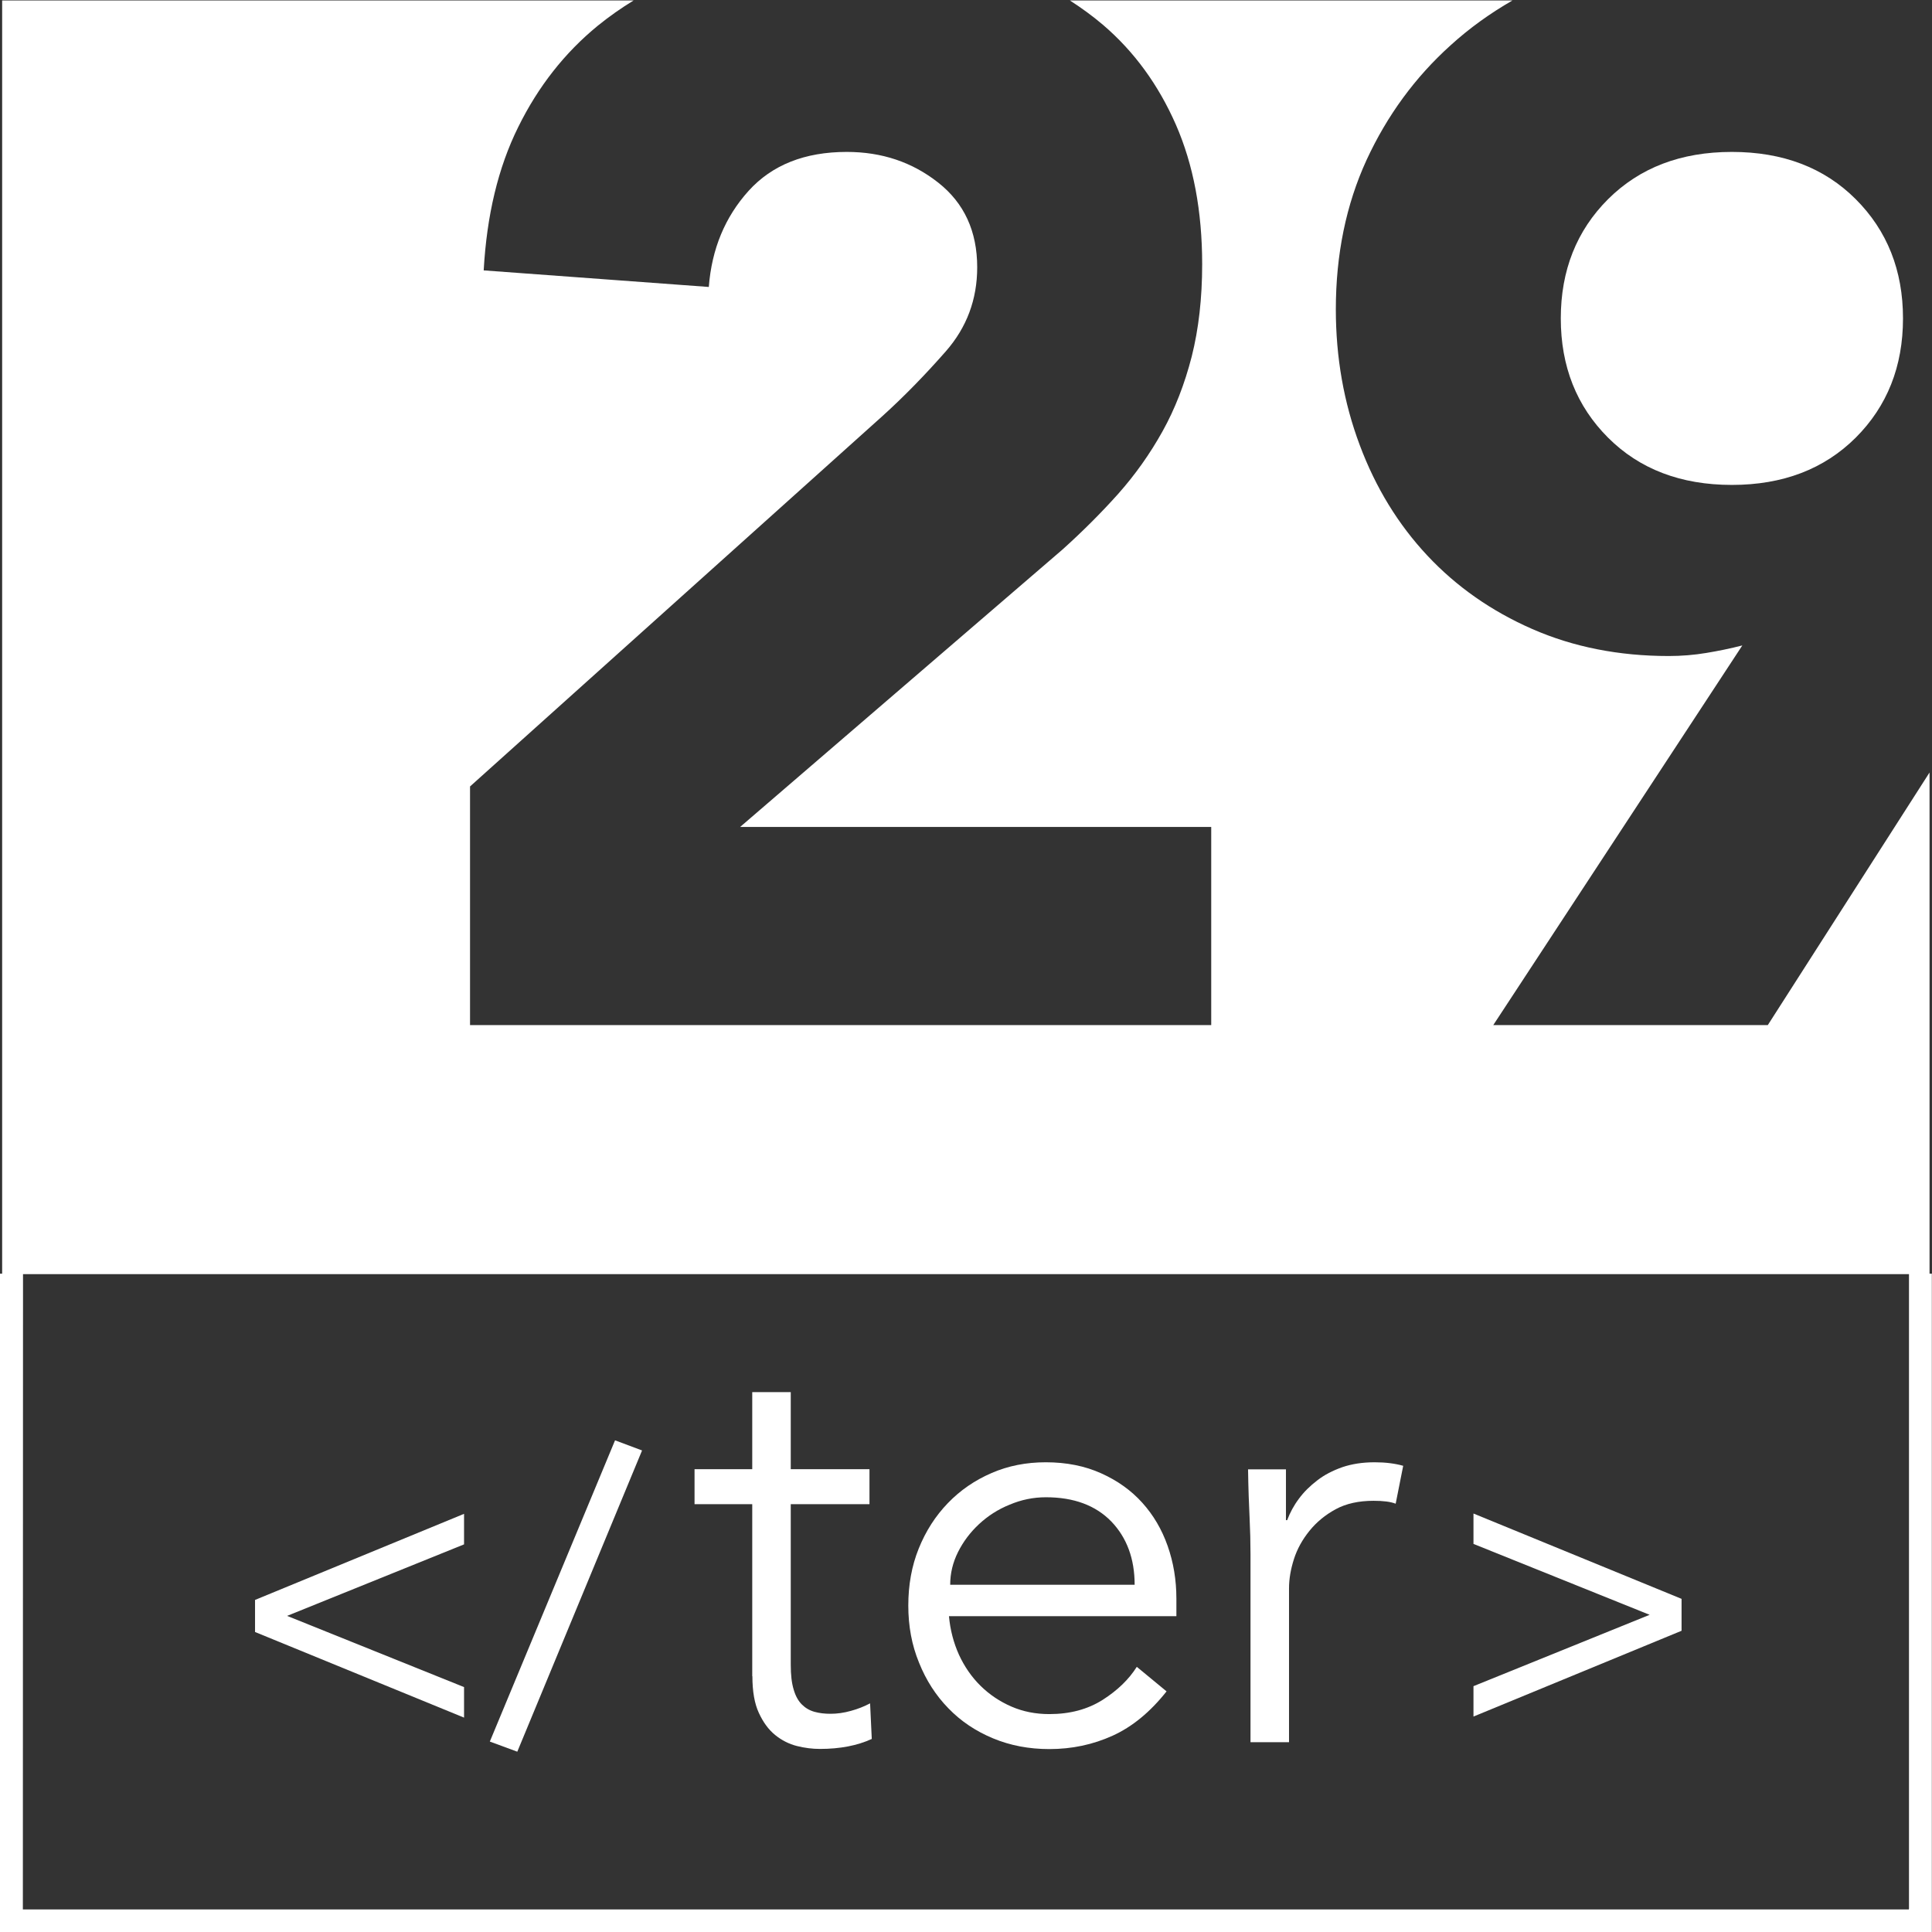
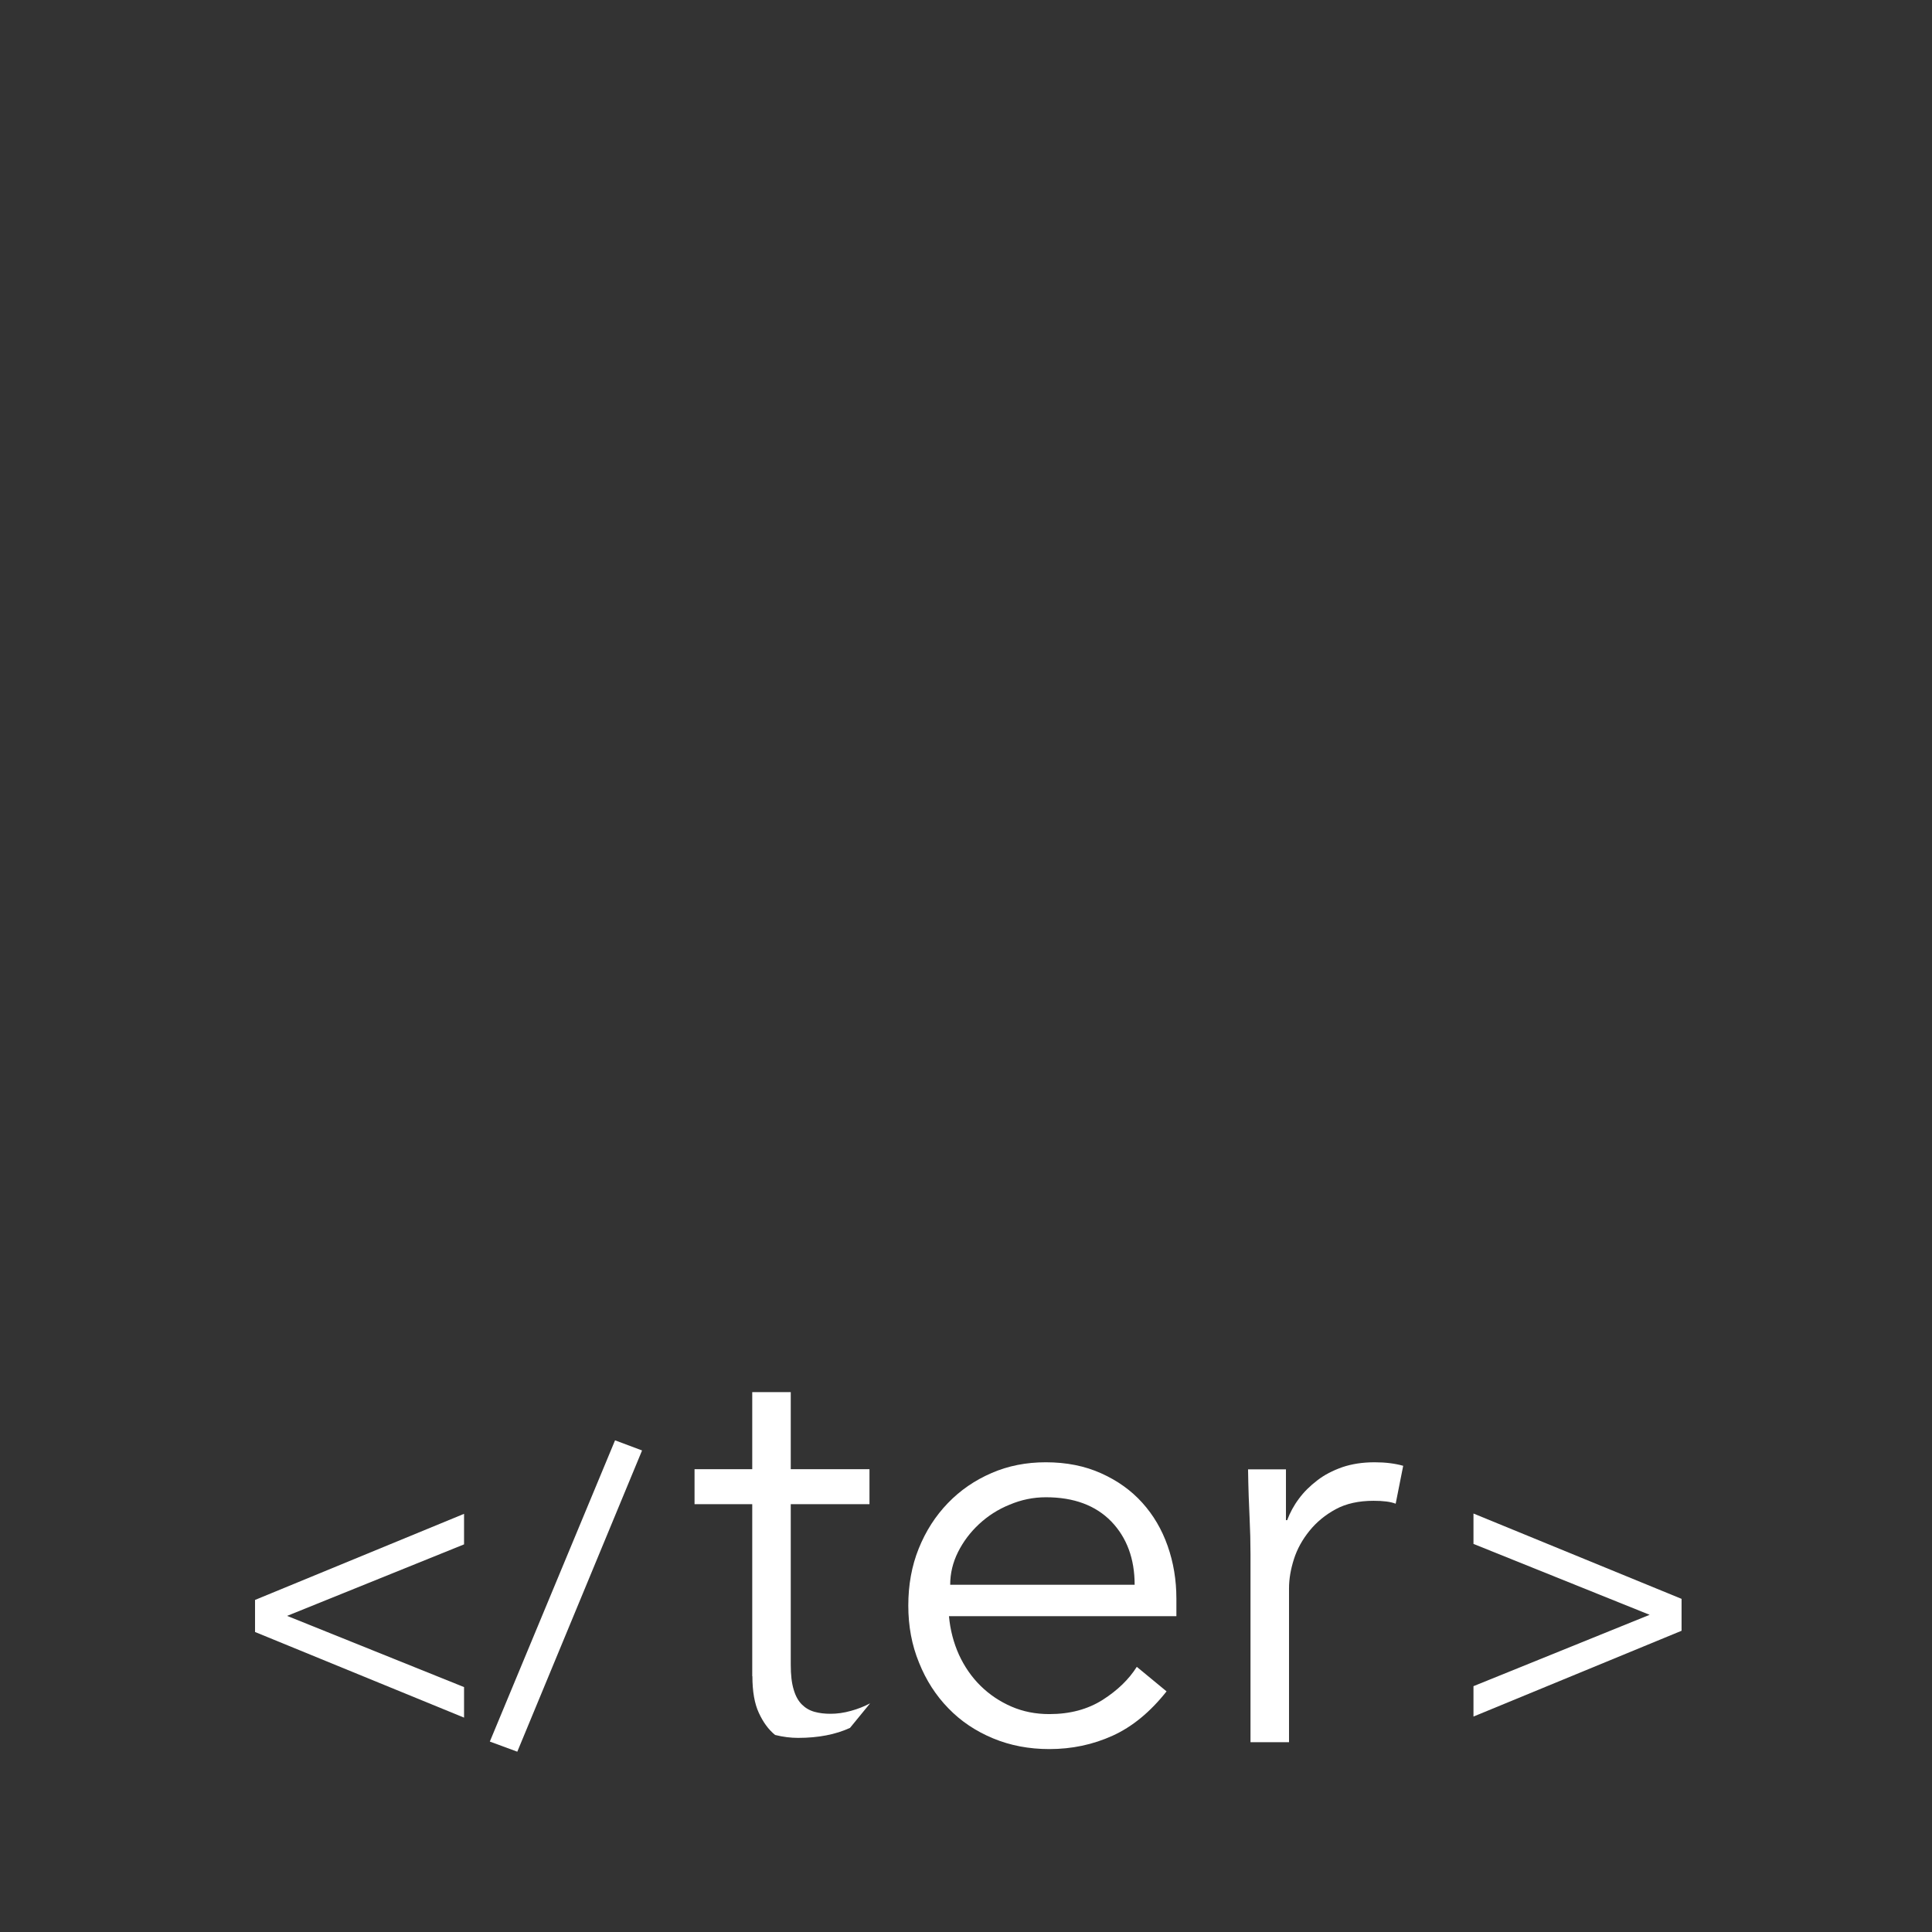
<svg xmlns="http://www.w3.org/2000/svg" version="1.1" id="Calque_1" x="0px" y="0px" viewBox="0 0 1259 1259" style="enable-background:new 0 0 1259 1259;" xml:space="preserve">
  <rect x="0" y="0" width="1259" height="1259" fill="#333333" stroke="none" />
  <style type="text/css">
	.st0{enable-background:new    ;}
	.st1{fill:#ffffff;}
</style>
  <g class="st0">
    <path class="st1" d="M960.2,986.3l135.6,55.6v20.8l-135.6,55.9v-19.8l114.8-46.5l-114.8-46.2L960.2,986.3L960.2,986.3z" />
  </g>
  <g class="st0">
    <path class="st1" d="M302.4,1119.3l-136.2-55.8v-20.9l136.2-56.1v19.9L187.1,1053l115.3,46.4L302.4,1119.3L302.4,1119.3z" />
    <path class="st1" d="M337.1,1141.5l-17.9-6.6l81.6-196.3l17.6,6.6L337.1,1141.5z" />
  </g>
  <g>
-     <path class="st1" d="M490.3,1092.3c0,9.9,1.4,17.9,4.2,23.9c2.8,6.1,6.3,10.9,10.6,14.4c4.3,3.5,9.1,5.9,14.2,7.2   c5.2,1.3,10.2,1.9,15,1.9c13.2,0,24.4-2.2,33.8-6.5L567,1110c-3.8,2-8,3.7-12.5,4.9c-4.6,1.3-9,1.9-13.3,1.9   c-3.8,0-7.3-0.4-10.5-1.3s-5.9-2.5-8.2-4.8s-4.1-5.5-5.3-9.7c-1.3-4.2-1.9-9.6-1.9-16.2V980.2h51.3v-22.8h-51.3v-50.2h-25.1v50.2   h-37.6v22.8h37.6v112.1H490.3z" />
+     <path class="st1" d="M490.3,1092.3c0,9.9,1.4,17.9,4.2,23.9c2.8,6.1,6.3,10.9,10.6,14.4c5.2,1.3,10.2,1.9,15,1.9c13.2,0,24.4-2.2,33.8-6.5L567,1110c-3.8,2-8,3.7-12.5,4.9c-4.6,1.3-9,1.9-13.3,1.9   c-3.8,0-7.3-0.4-10.5-1.3s-5.9-2.5-8.2-4.8s-4.1-5.5-5.3-9.7c-1.3-4.2-1.9-9.6-1.9-16.2V980.2h51.3v-22.8h-51.3v-50.2h-25.1v50.2   h-37.6v22.8h37.6v112.1H490.3z" />
    <path class="st1" d="M618,1113.2c8.1,8.4,17.8,14.9,29.1,19.6s23.5,7,36.7,7c14.7,0,28.4-2.9,41.2-8.7   c12.8-5.8,24.5-15.4,35.2-28.9l-19.4-16c-5.1,8.1-12.5,15.3-22.2,21.5c-9.8,6.2-21.3,9.3-34.8,9.3c-8.9,0-17.1-1.6-24.7-4.9   c-7.6-3.3-14.3-7.8-20.1-13.5s-10.5-12.5-14.1-20.3c-3.5-7.8-5.7-16.2-6.5-25.1h148.2v-11.4c0-12.2-1.9-23.6-5.7-34.4   c-3.8-10.8-9.3-20.1-16.5-28.1s-16.1-14.4-26.8-19.2c-10.6-4.8-22.7-7.2-36.1-7.2c-12.7,0-24.5,2.3-35.3,7   c-10.9,4.7-20.4,11.2-28.5,19.6c-8.1,8.4-14.4,18.2-19,29.6c-4.6,11.4-6.8,23.8-6.8,37.2c0,13.4,2.3,25.8,7,37.2   C603.5,1095,609.9,1104.9,618,1113.2z M624.3,1011.4c3.4-6.8,8-12.9,13.7-18.2s12.3-9.6,20-12.7c7.6-3.2,15.4-4.8,23.6-4.8   c18.2,0,32.4,5.3,42.6,15.8c10.1,10.5,15.2,24.3,15.2,41.2H619.2C619.2,1025.3,620.9,1018.2,624.3,1011.4z" />
    <path class="st1" d="M814.9,1012.9v122.4H840V1035c0-6.1,1.1-12.4,3.2-19c2.1-6.6,5.5-12.7,10.1-18.4s10.3-10.4,17.1-14.1   c6.8-3.7,15.1-5.5,24.7-5.5c6.3,0,11.1,0.6,14.4,1.9l4.9-24.7c-5.3-1.5-11.5-2.3-18.6-2.3c-7.9,0-14.9,1.1-21.1,3.2   c-6.2,2.2-11.7,5-16.3,8.6c-4.7,3.6-8.7,7.5-12,12c-3.3,4.4-5.8,9.1-7.6,13.9H838v-33.1h-24.7c0.2,12.9,0.6,23.4,1,31.5   C814.7,997.1,814.9,1005.1,814.9,1012.9z" />
-     <path class="st1" d="M1128.6,316c33.2,0,60.1-10.3,80.7-30.8c20.5-20.5,30.8-46.4,30.8-77.7s-10.3-57.2-30.8-77.7   S1161.9,99,1128.6,99s-60.1,10.3-80.7,30.8c-20.5,20.5-30.8,46.4-30.8,77.7s10.3,57.2,30.8,77.7S1095.3,316,1128.6,316z" />
-     <path class="st1" d="M1257.4,830V503.4L1152,668H973.1l162.3-247.4c-7.8,2-15.6,3.6-23.5,4.9c-7.8,1.3-16,2-24.4,2   c-32.6,0-62.3-5.9-89-17.6c-26.7-11.7-49.5-27.7-68.4-47.9c-18.9-20.2-33.6-44.1-44-71.9c-10.4-27.7-15.6-57.2-15.6-88.5   c0-35.8,6.7-68.3,20-97.3c13.4-29,31.6-53.9,54.8-74.8C957.5,18.4,971,8.7,985.6,0.3H697.2c7.6,4.9,14.9,10.2,21.7,16   c20.2,17.3,36,39,47.4,65c11.4,26.1,17.1,56.4,17.1,90.9c0,22.2-2.3,42.2-6.8,60.1c-4.6,17.9-10.9,34.2-19.1,48.9   c-8.2,14.7-17.8,28.2-28.8,40.6c-11.1,12.4-23.1,24.4-36.2,36.2L482.3,538.9h307V668h-483V512.5L575.2,271   c13.7-12.4,27.4-26.4,41.1-42c13.7-15.6,20.5-33.9,20.5-54.8c0-23.5-8.5-41.9-25.4-55.2c-17-13.4-36.8-20-59.6-20   c-27.4,0-48.7,8.5-64,25.4c-15.3,17-24,37.8-25.9,62.6l-146.7-10.8c2-35.8,9.4-67,22.5-93.4c13-26.4,30.3-48.4,51.8-66   c7.4-6,15.2-11.5,23.4-16.5H1.4V830h-1.5v429.3h1259V830H1257.4z M1257.4,830.3H1244V1244h-0.1v0.3H14.9l0.1-414H1.4l0,0   L1257.4,830.3L1257.4,830.3z" />
  </g>
</svg>